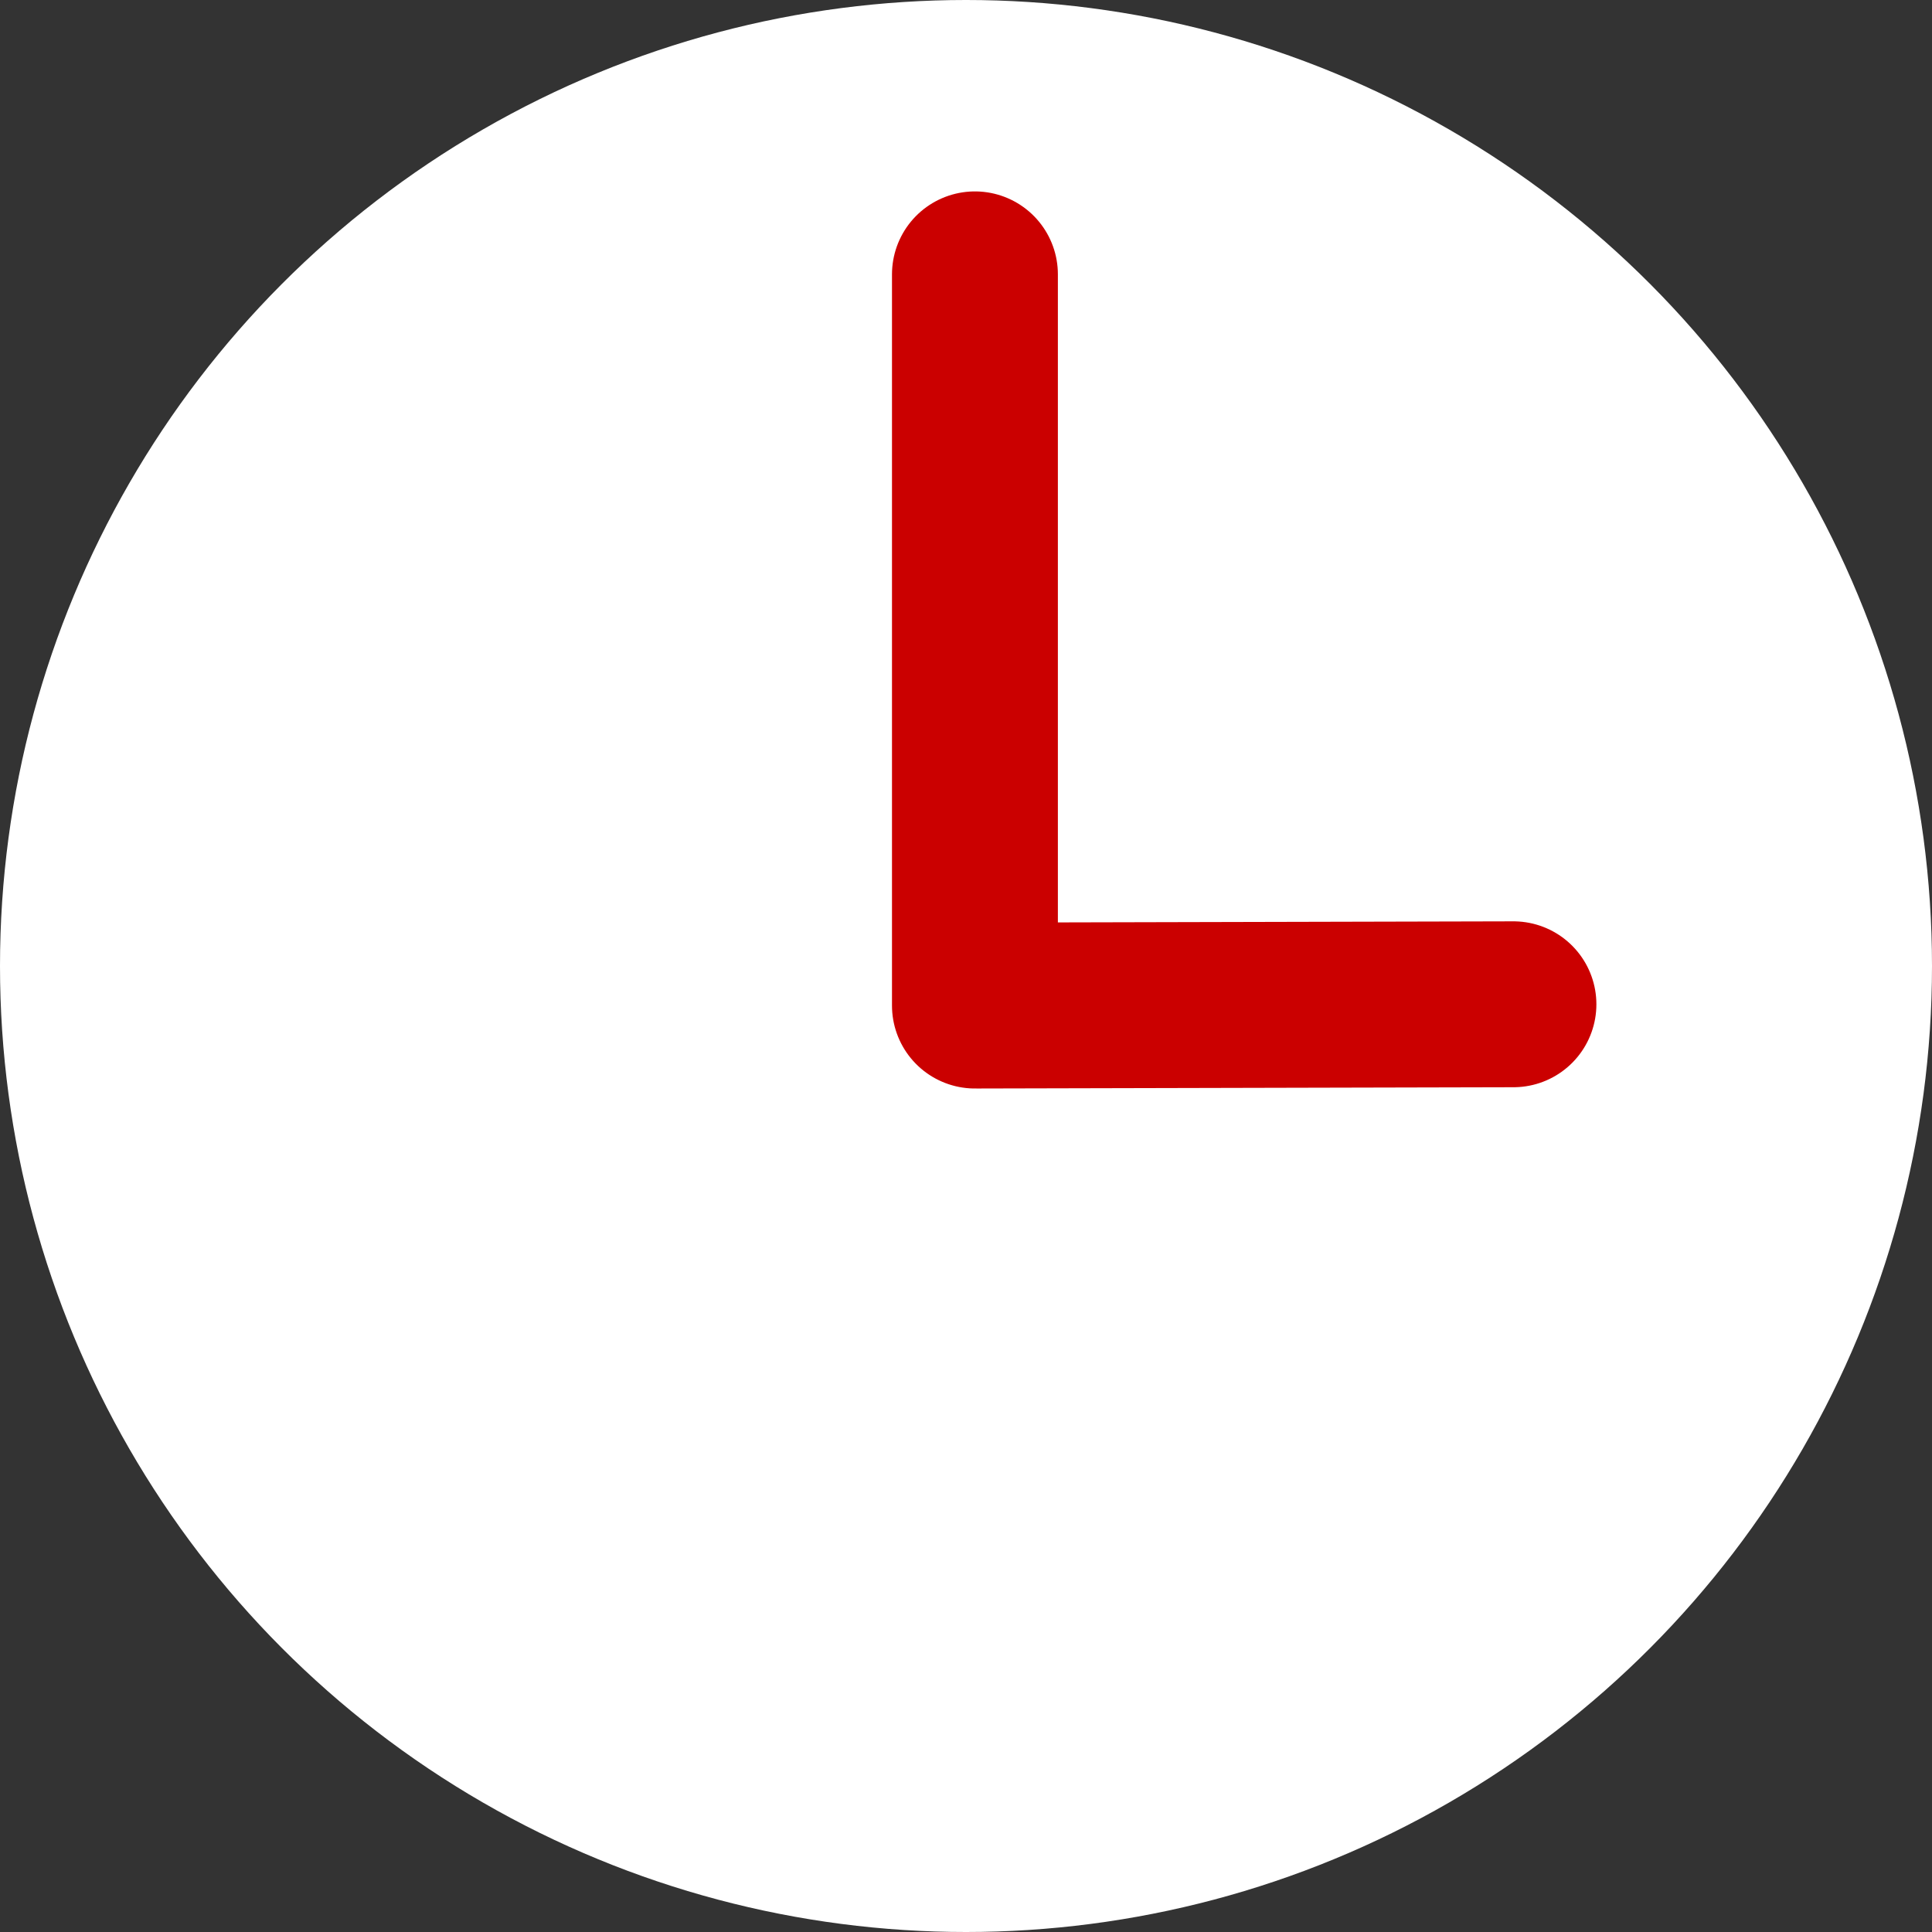
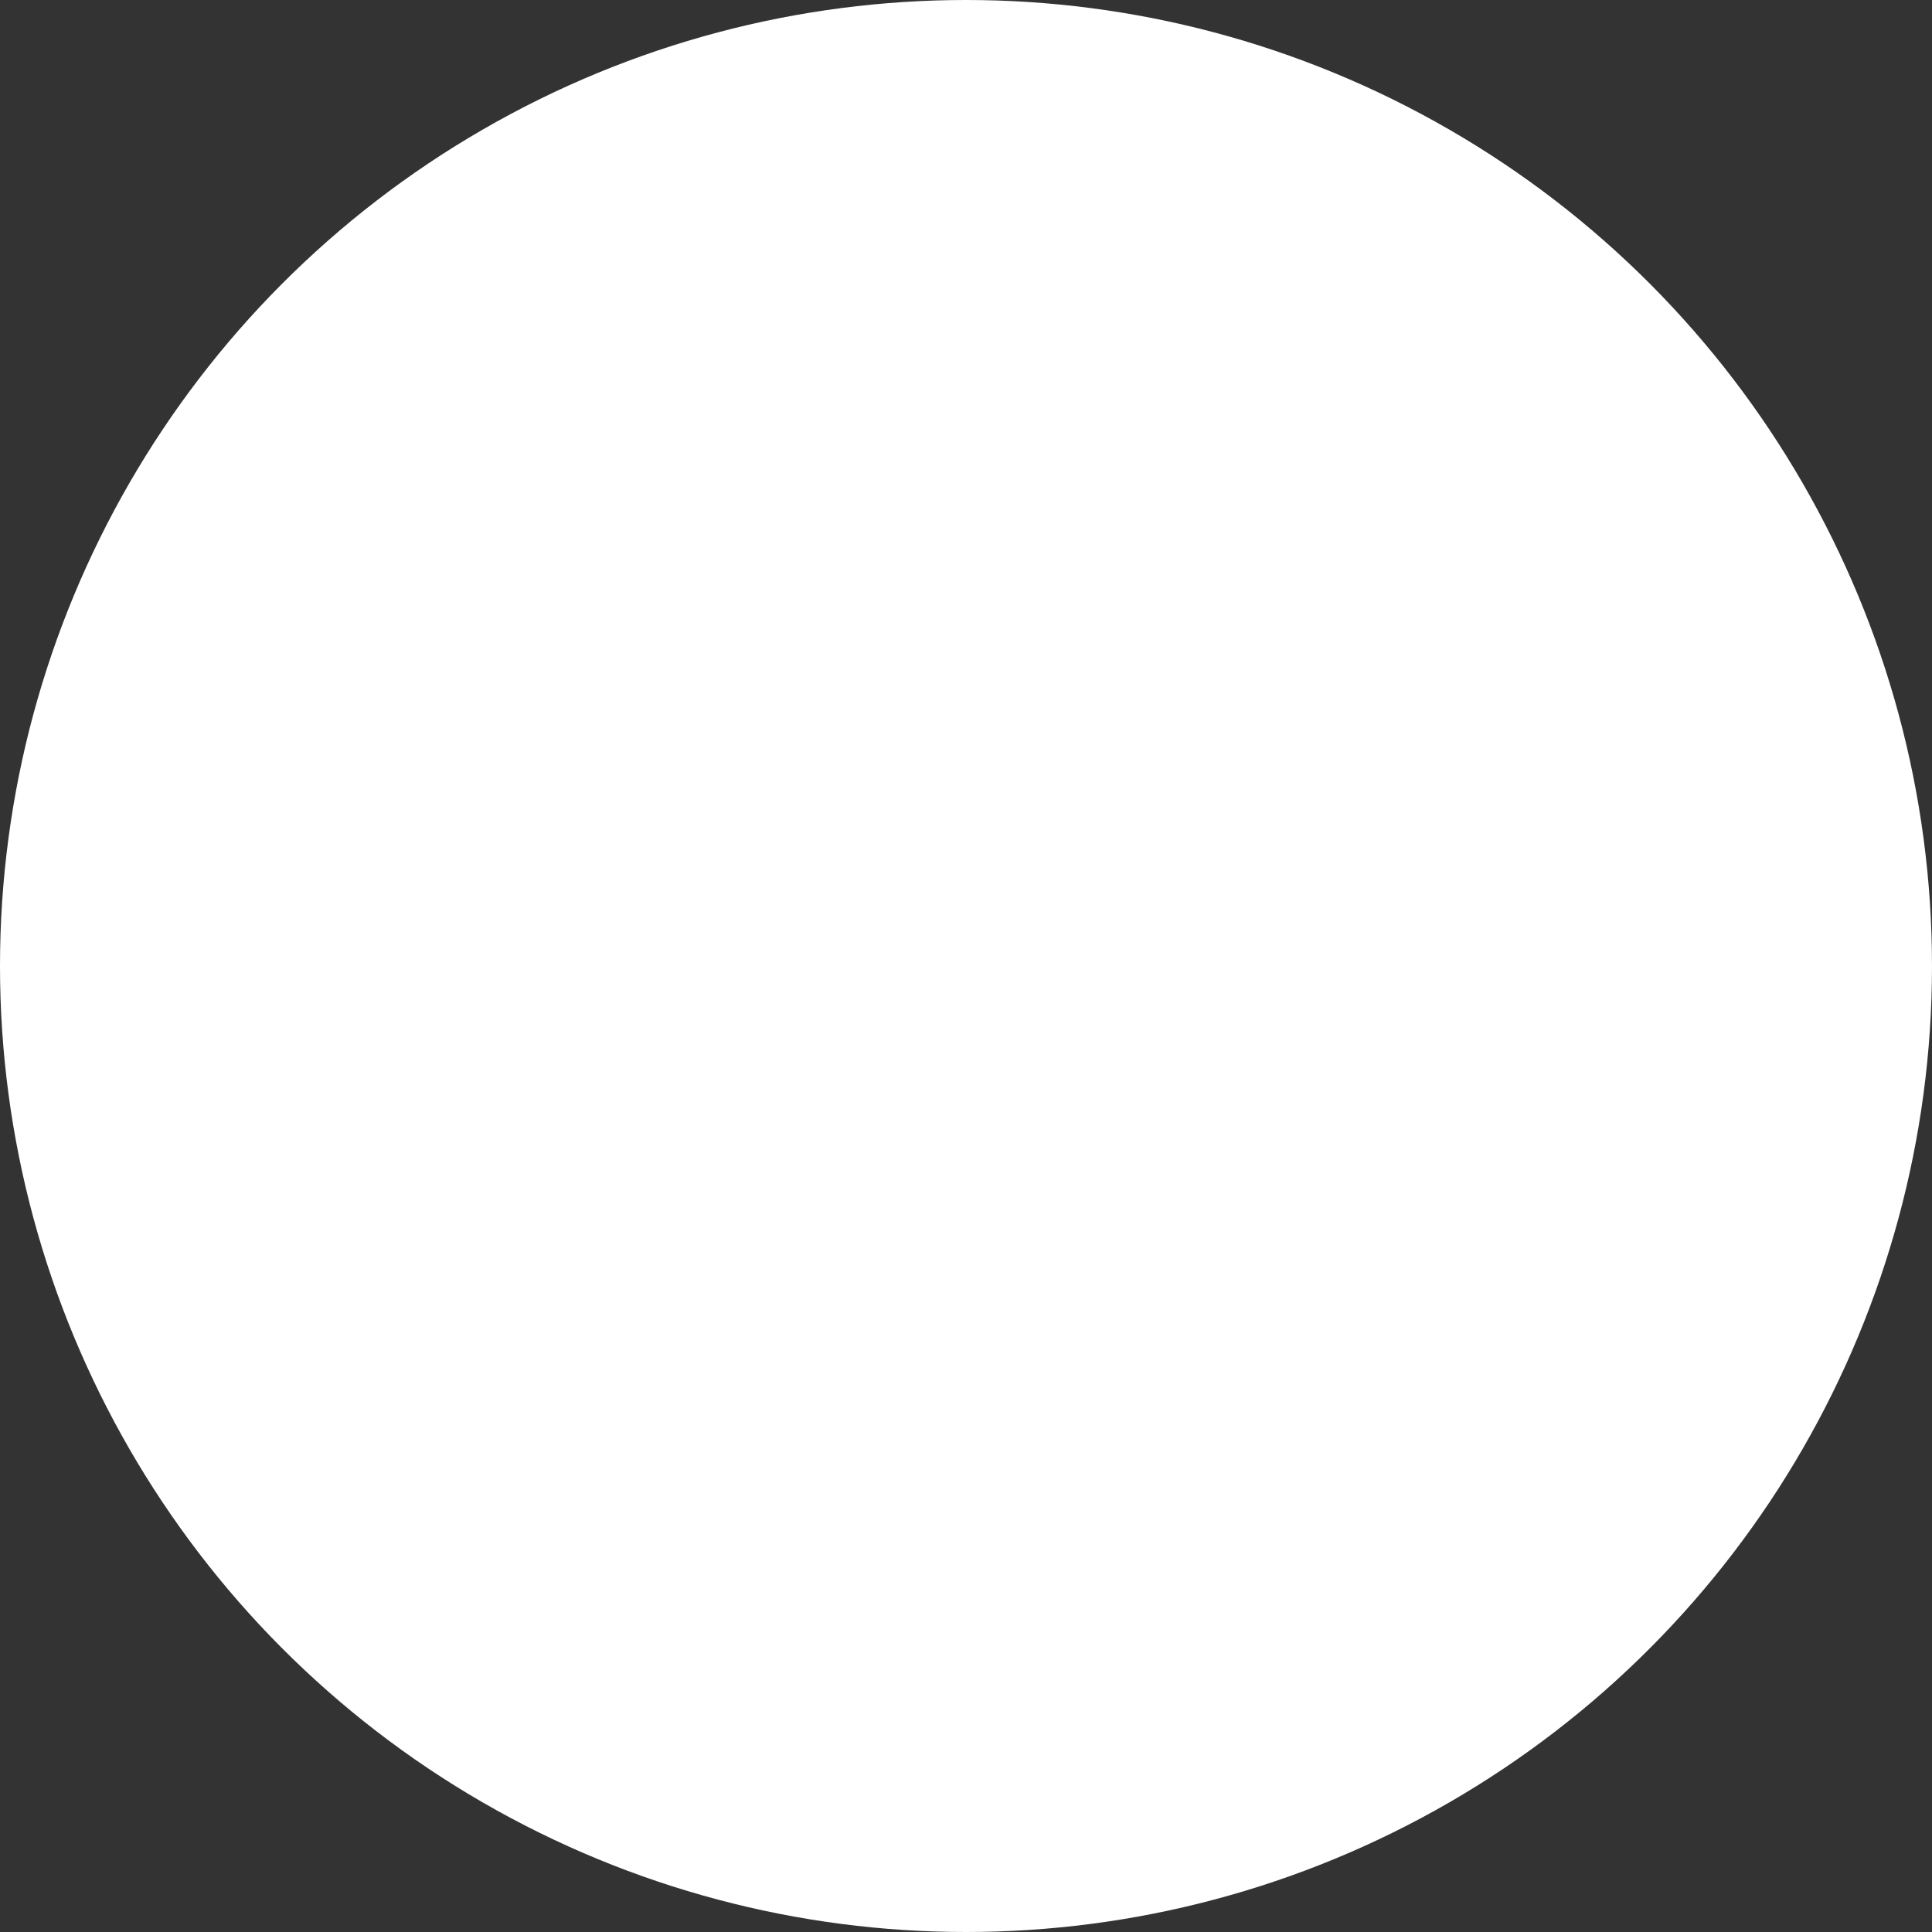
<svg xmlns="http://www.w3.org/2000/svg" id="_レイヤー_2" viewBox="0 0 45.42 45.42">
  <rect x="0" y="0" width="45.42" height="45.42" fill="#333333" stroke="none" />
  <defs>
    <style>.cls-1{fill:#fff;}.cls-2{fill:none;stroke:#cb0000;stroke-linecap:round;stroke-linejoin:round;stroke-width:3.9px;}</style>
  </defs>
  <g id="content">
    <circle class="cls-1" cx="22.71" cy="22.71" r="22.71" />
-     <polyline class="cls-2" points="22.92 6.45 22.92 23.64 35.58 23.61" />
  </g>
</svg>